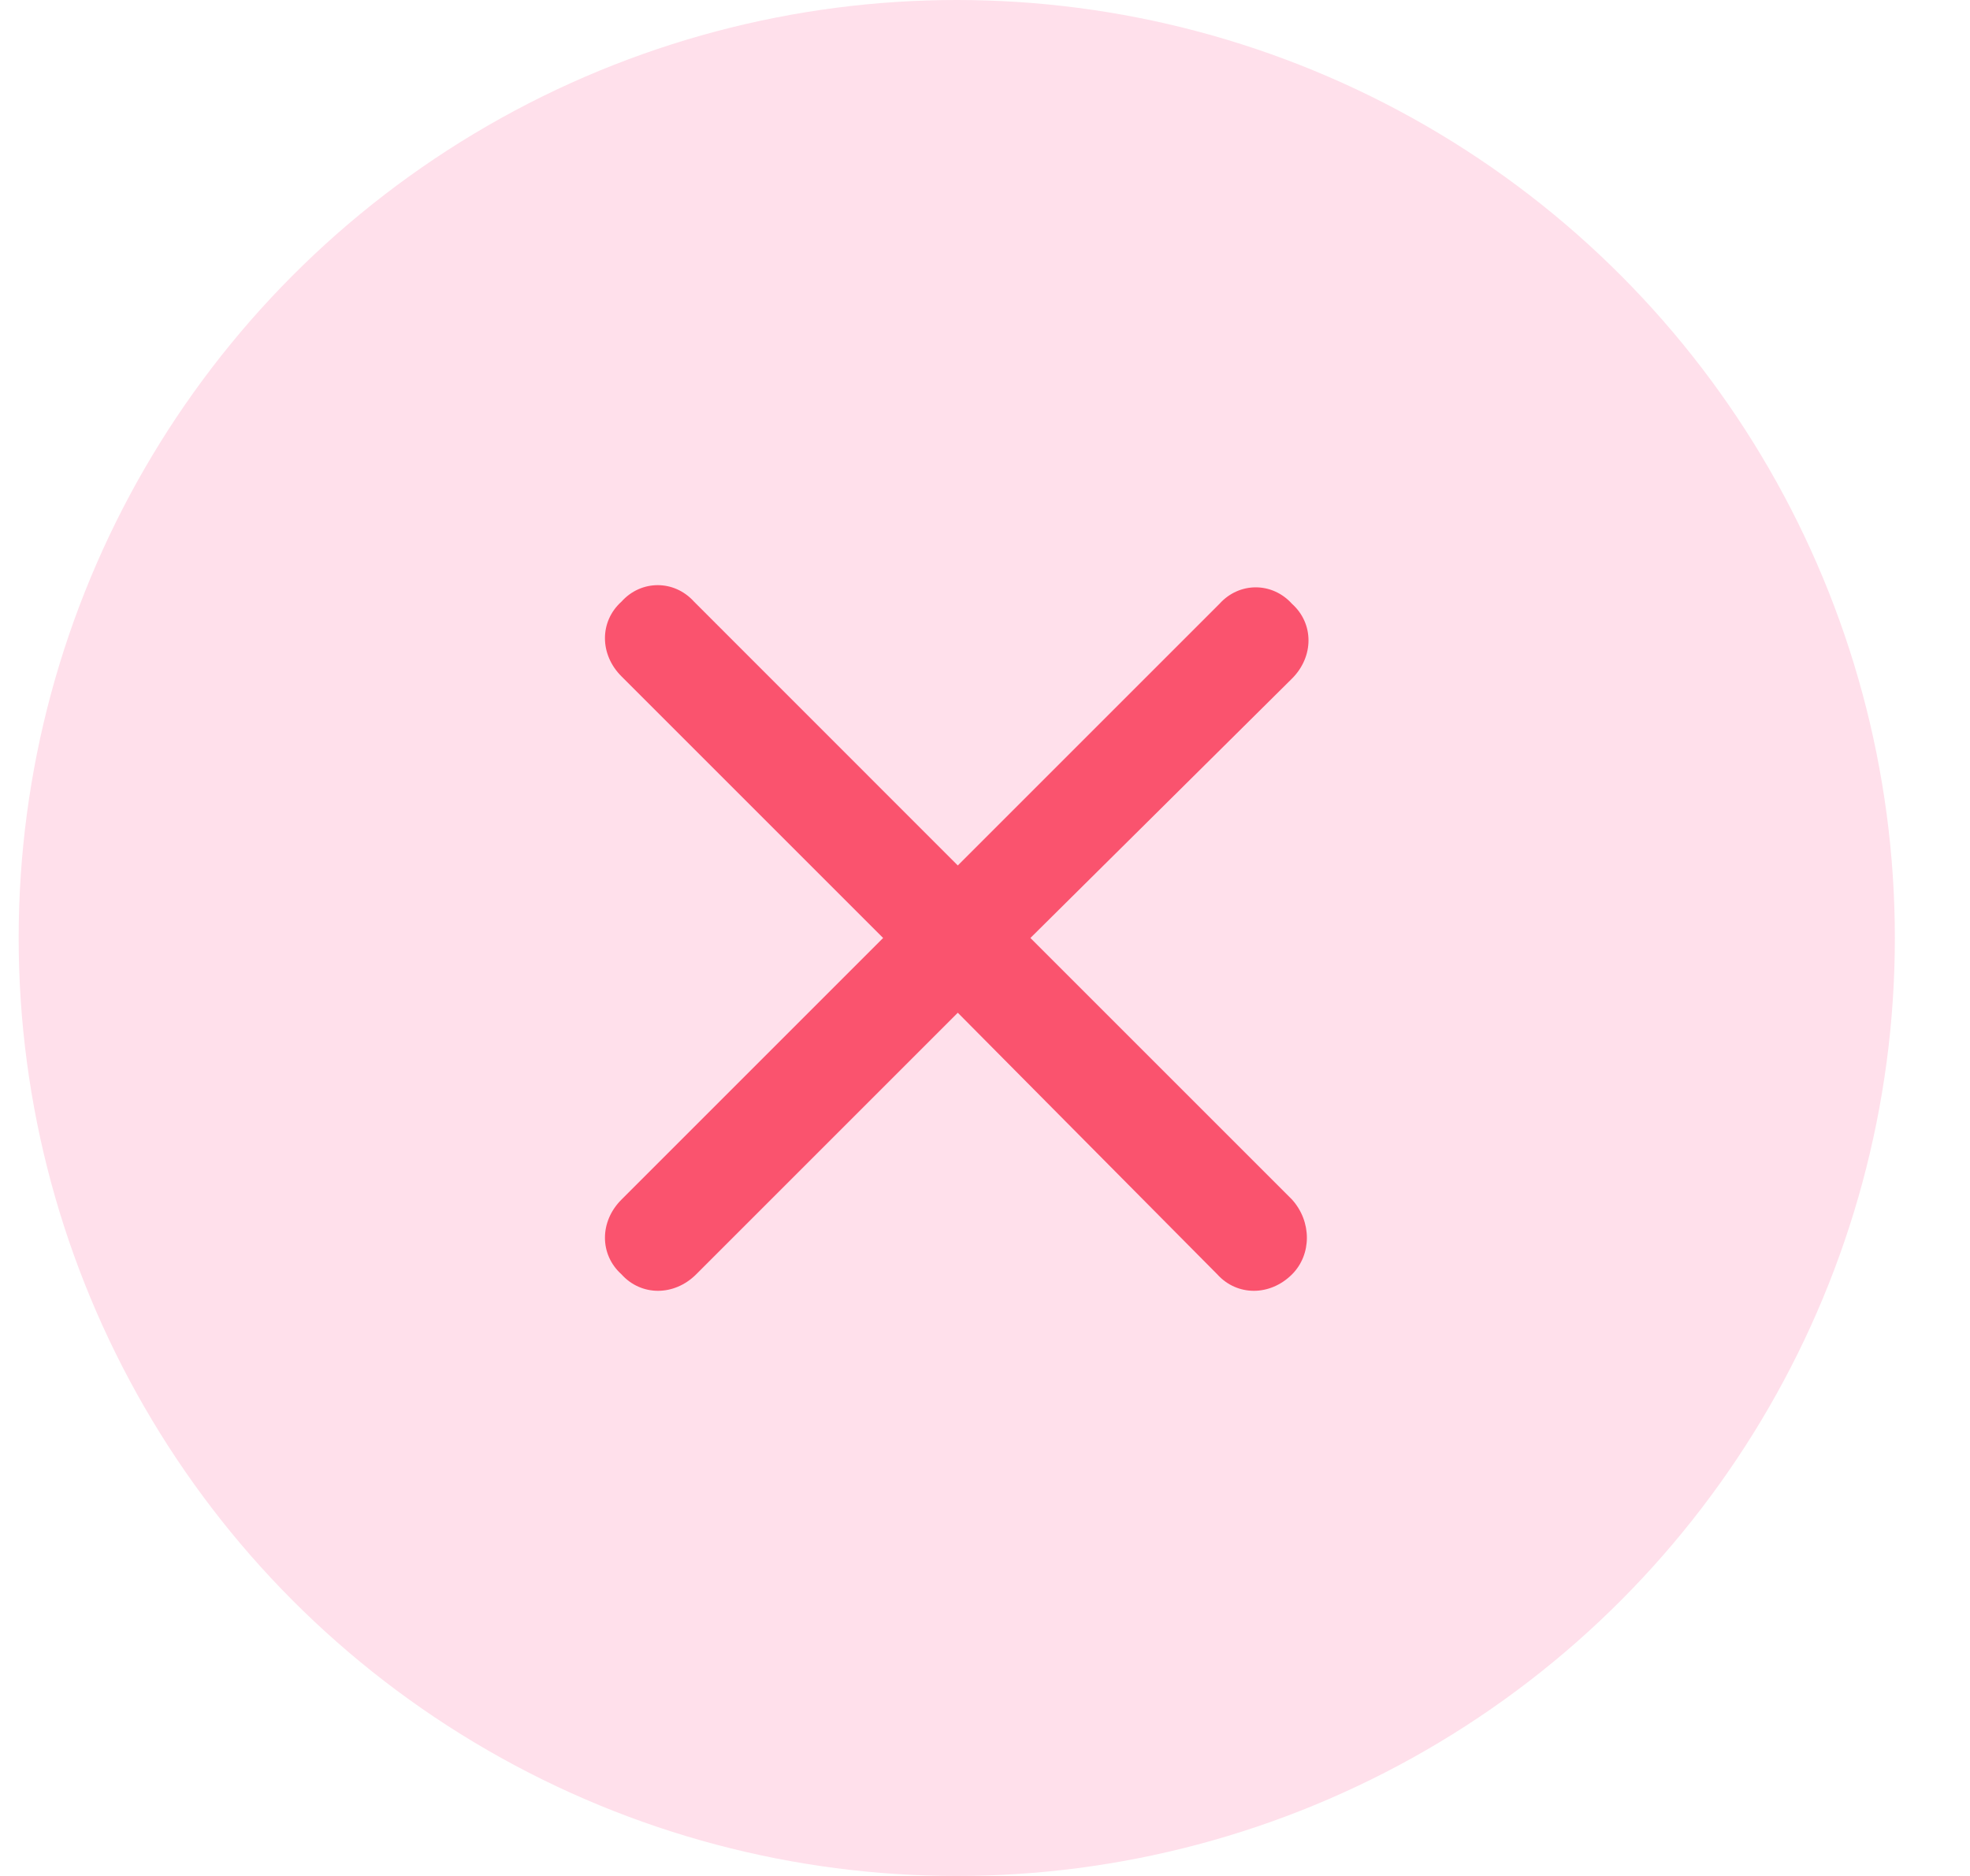
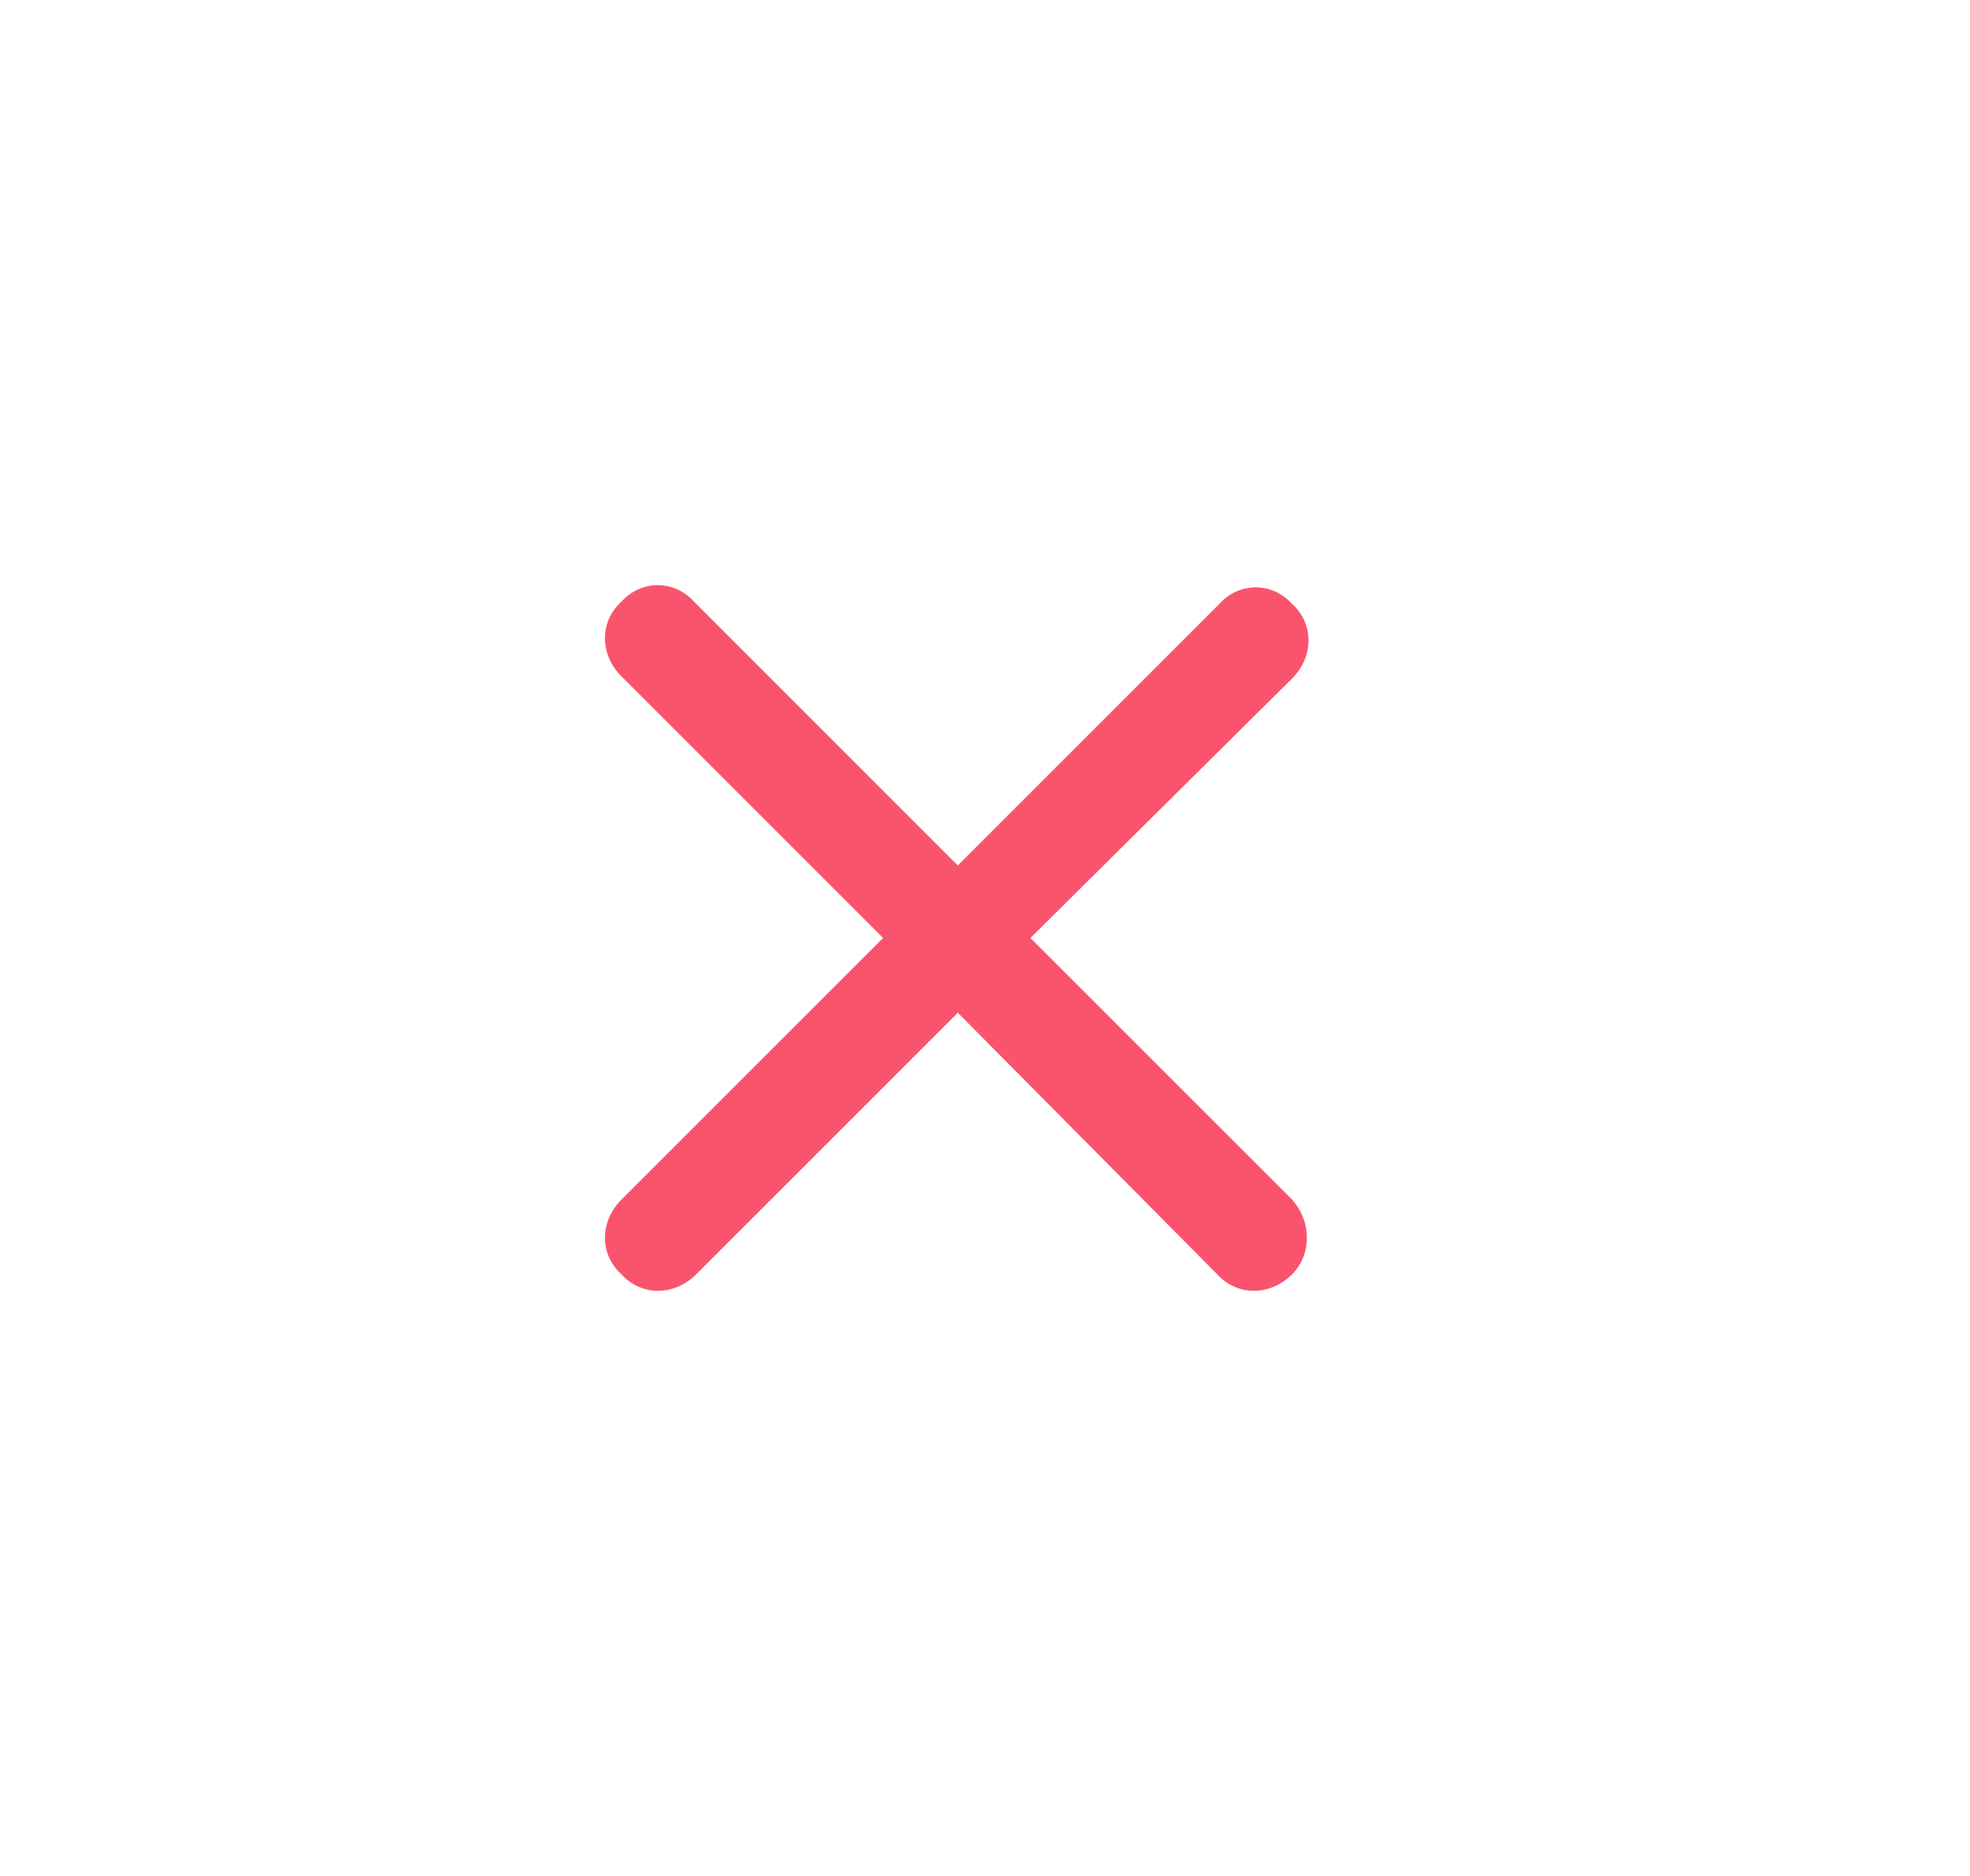
<svg xmlns="http://www.w3.org/2000/svg" width="21" height="20" viewBox="0 0 21 20" fill="none">
-   <circle cx="10.199" cy="10" r="10" fill="#FFE0EB" />
  <path d="M13.773 12.789C13.984 13.023 13.984 13.375 13.773 13.586C13.539 13.82 13.187 13.82 12.976 13.586L10.21 10.797L7.421 13.586C7.187 13.82 6.835 13.82 6.625 13.586C6.39 13.375 6.39 13.023 6.625 12.789L9.414 10L6.625 7.211C6.39 6.977 6.39 6.625 6.625 6.414C6.835 6.18 7.187 6.18 7.398 6.414L10.21 9.227L12.999 6.438C13.21 6.203 13.562 6.203 13.773 6.438C14.007 6.648 14.007 7 13.773 7.234L10.984 10L13.773 12.789Z" fill="#FA536E" />
</svg>